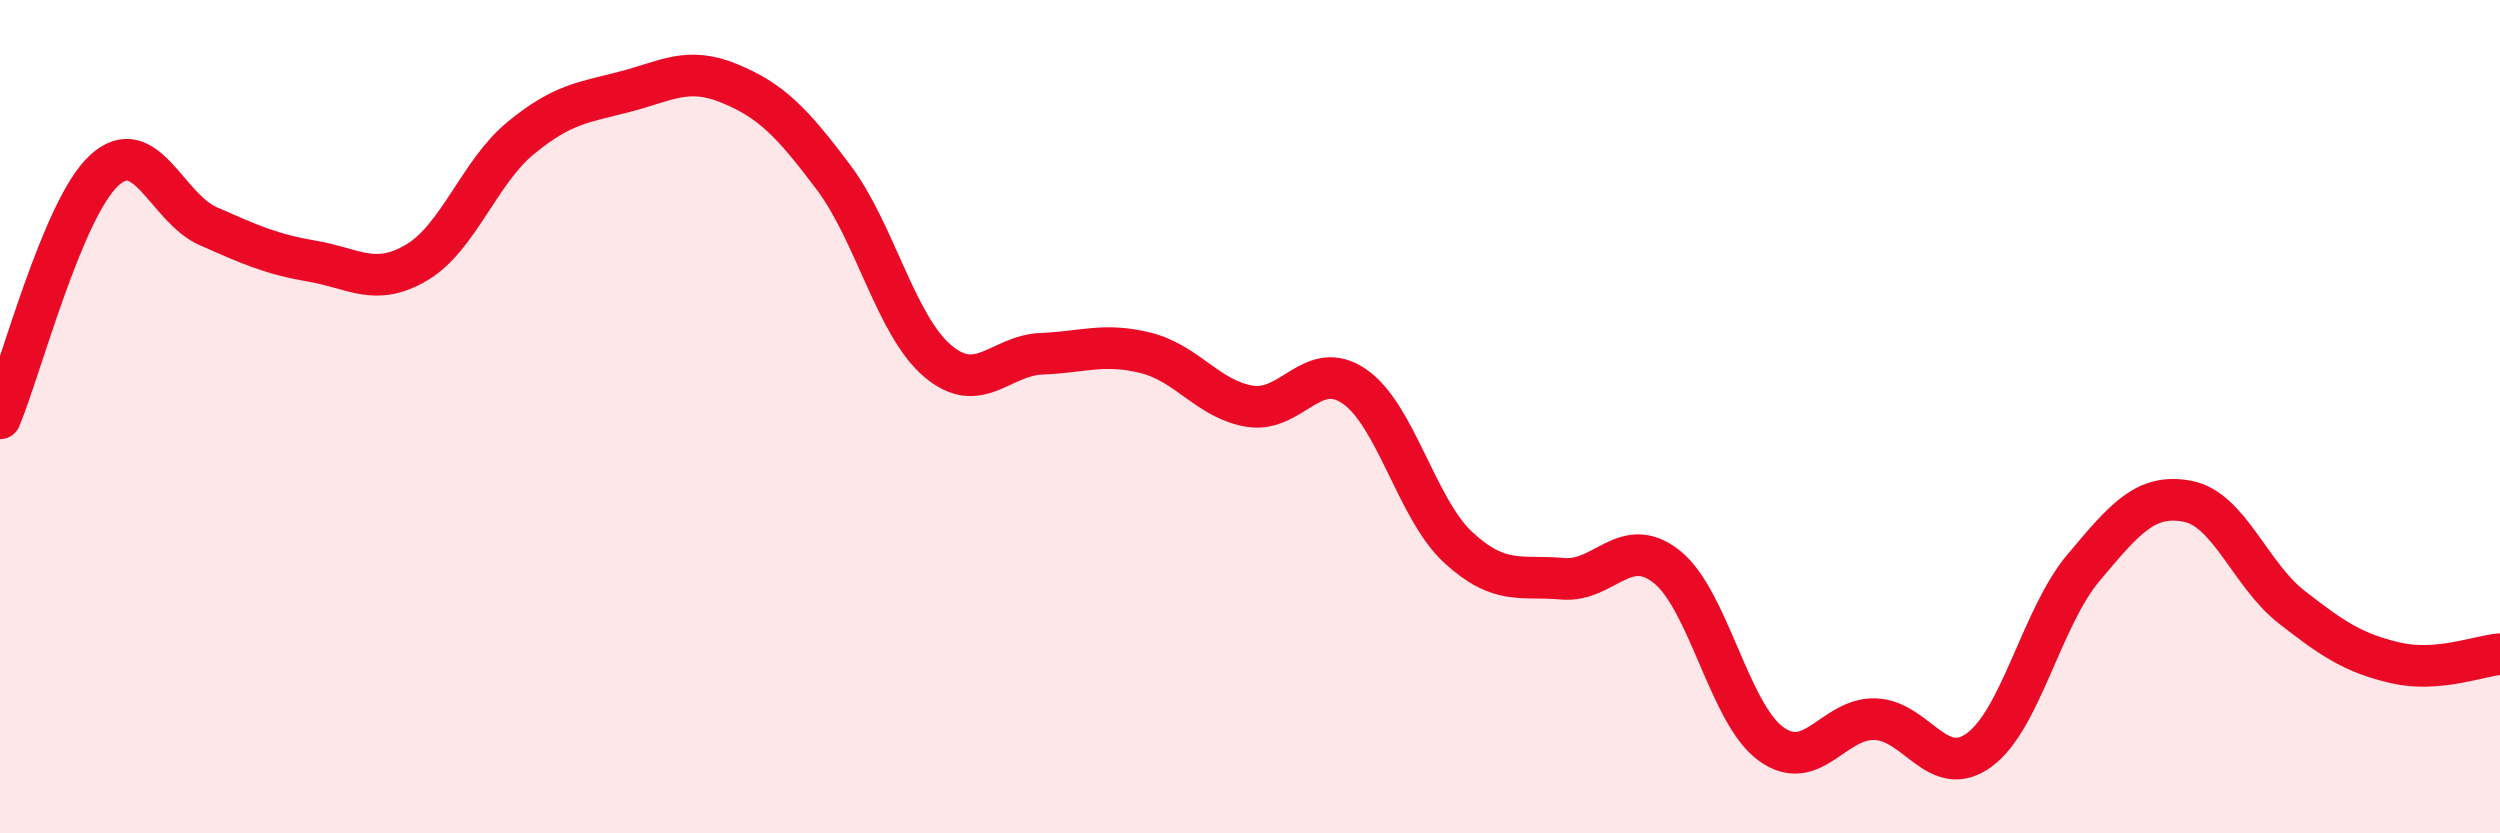
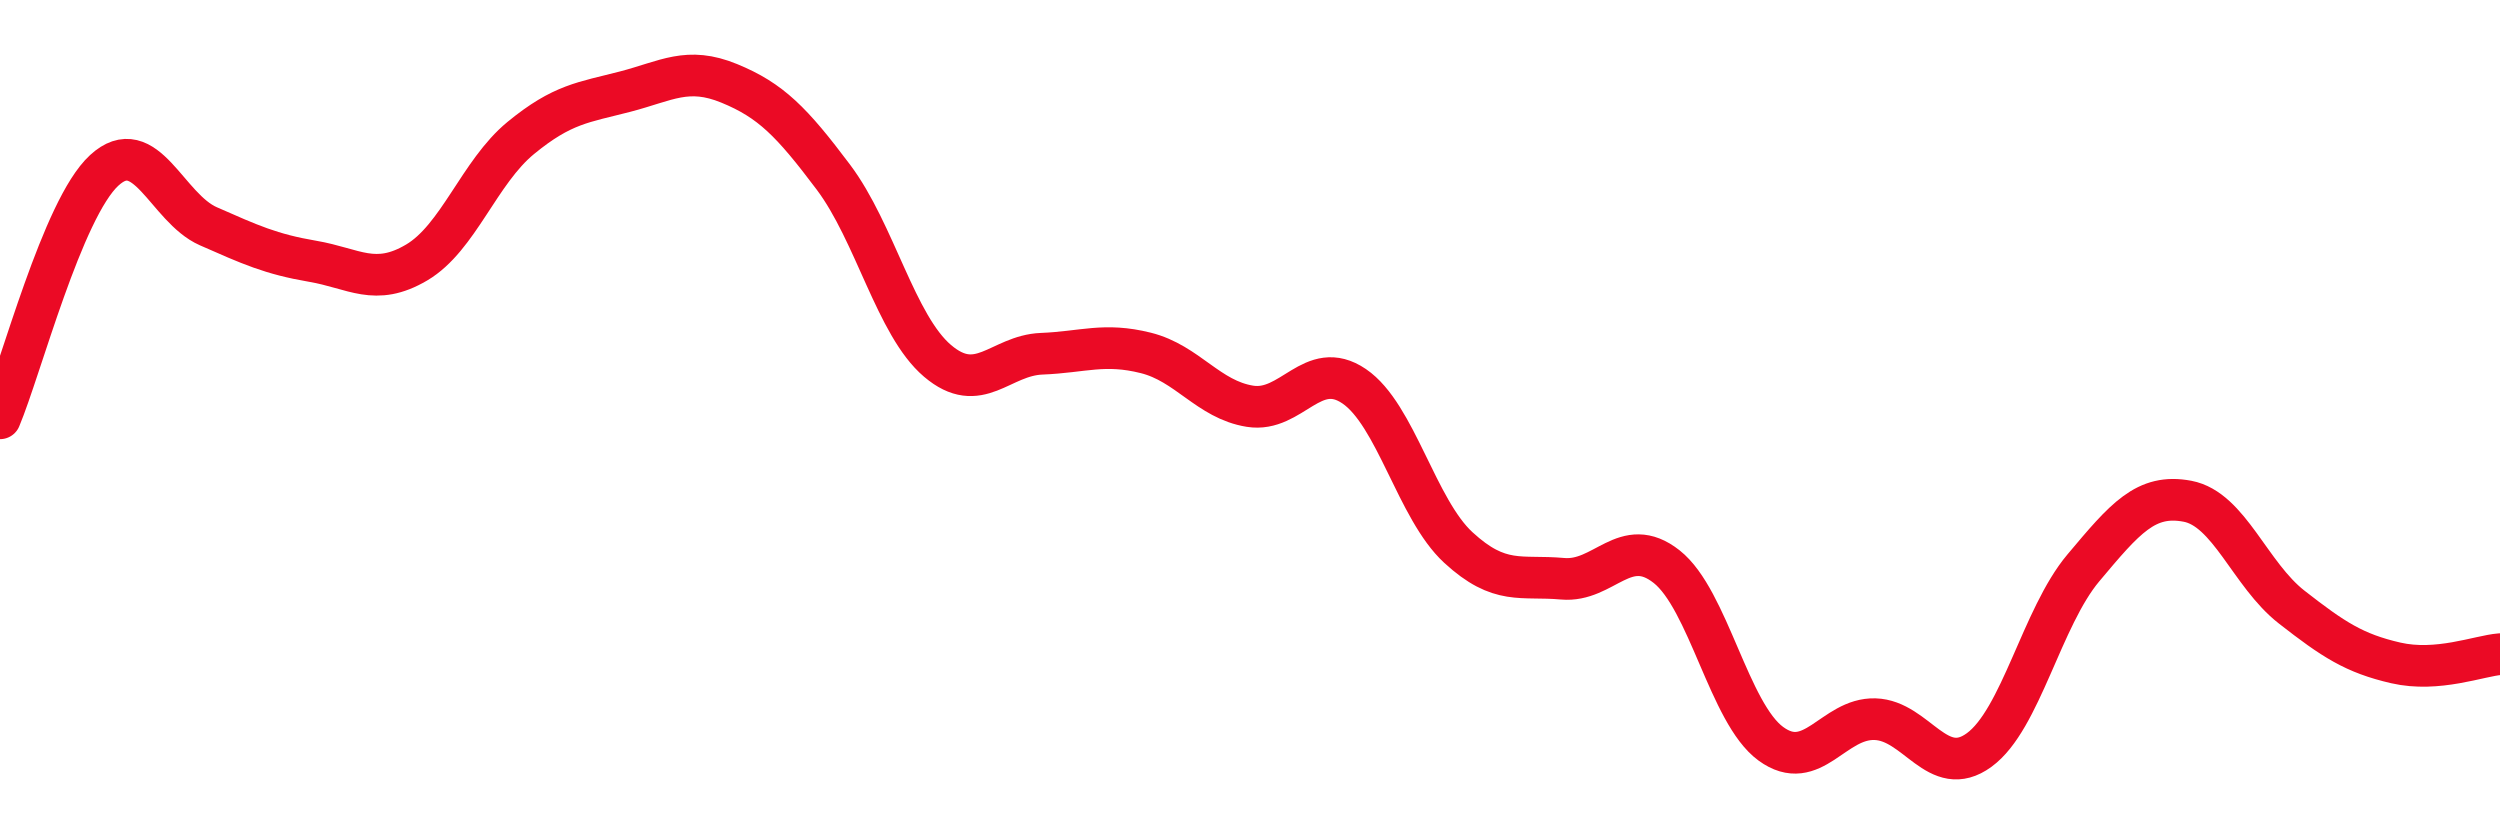
<svg xmlns="http://www.w3.org/2000/svg" width="60" height="20" viewBox="0 0 60 20">
-   <path d="M 0,10.04 C 0.5,8.85 1.5,5.01 2.5,4.09 C 3.5,3.17 4,4.99 5,5.43 C 6,5.87 6.5,6.1 7.5,6.27 C 8.5,6.44 9,6.89 10,6.3 C 11,5.71 11.5,4.13 12.5,3.31 C 13.5,2.49 14,2.46 15,2.2 C 16,1.94 16.5,1.59 17.5,2 C 18.5,2.41 19,2.92 20,4.25 C 21,5.58 21.5,7.81 22.5,8.66 C 23.5,9.51 24,8.53 25,8.49 C 26,8.45 26.5,8.22 27.5,8.47 C 28.5,8.72 29,9.59 30,9.75 C 31,9.91 31.5,8.59 32.5,9.27 C 33.5,9.95 34,12.22 35,13.14 C 36,14.06 36.5,13.8 37.5,13.89 C 38.5,13.98 39,12.81 40,13.6 C 41,14.39 41.5,17.12 42.5,17.85 C 43.5,18.58 44,17.23 45,17.26 C 46,17.29 46.5,18.73 47.5,18 C 48.5,17.27 49,14.82 50,13.63 C 51,12.44 51.5,11.84 52.5,12.03 C 53.5,12.22 54,13.79 55,14.57 C 56,15.35 56.5,15.68 57.5,15.91 C 58.5,16.14 59.5,15.74 60,15.7L60 20L0 20Z" fill="#EB0A25" opacity="0.1" stroke-linecap="round" stroke-linejoin="round" />
  <path d="M 0,10.04 C 0.5,8.85 1.5,5.01 2.5,4.09 C 3.5,3.17 4,4.99 5,5.43 C 6,5.87 6.5,6.1 7.5,6.27 C 8.5,6.44 9,6.89 10,6.3 C 11,5.71 11.5,4.13 12.5,3.31 C 13.5,2.49 14,2.46 15,2.2 C 16,1.94 16.5,1.59 17.5,2 C 18.5,2.41 19,2.92 20,4.25 C 21,5.58 21.5,7.81 22.5,8.66 C 23.5,9.51 24,8.53 25,8.49 C 26,8.45 26.5,8.22 27.5,8.47 C 28.5,8.72 29,9.59 30,9.75 C 31,9.91 31.5,8.59 32.5,9.27 C 33.5,9.95 34,12.22 35,13.14 C 36,14.06 36.5,13.8 37.5,13.89 C 38.5,13.98 39,12.81 40,13.6 C 41,14.39 41.5,17.12 42.5,17.85 C 43.5,18.58 44,17.23 45,17.26 C 46,17.29 46.5,18.73 47.5,18 C 48.5,17.27 49,14.82 50,13.63 C 51,12.44 51.5,11.84 52.5,12.03 C 53.5,12.22 54,13.79 55,14.57 C 56,15.35 56.5,15.68 57.5,15.91 C 58.5,16.14 59.5,15.74 60,15.7" stroke="#EB0A25" stroke-width="1" fill="none" stroke-linecap="round" stroke-linejoin="round" />
</svg>